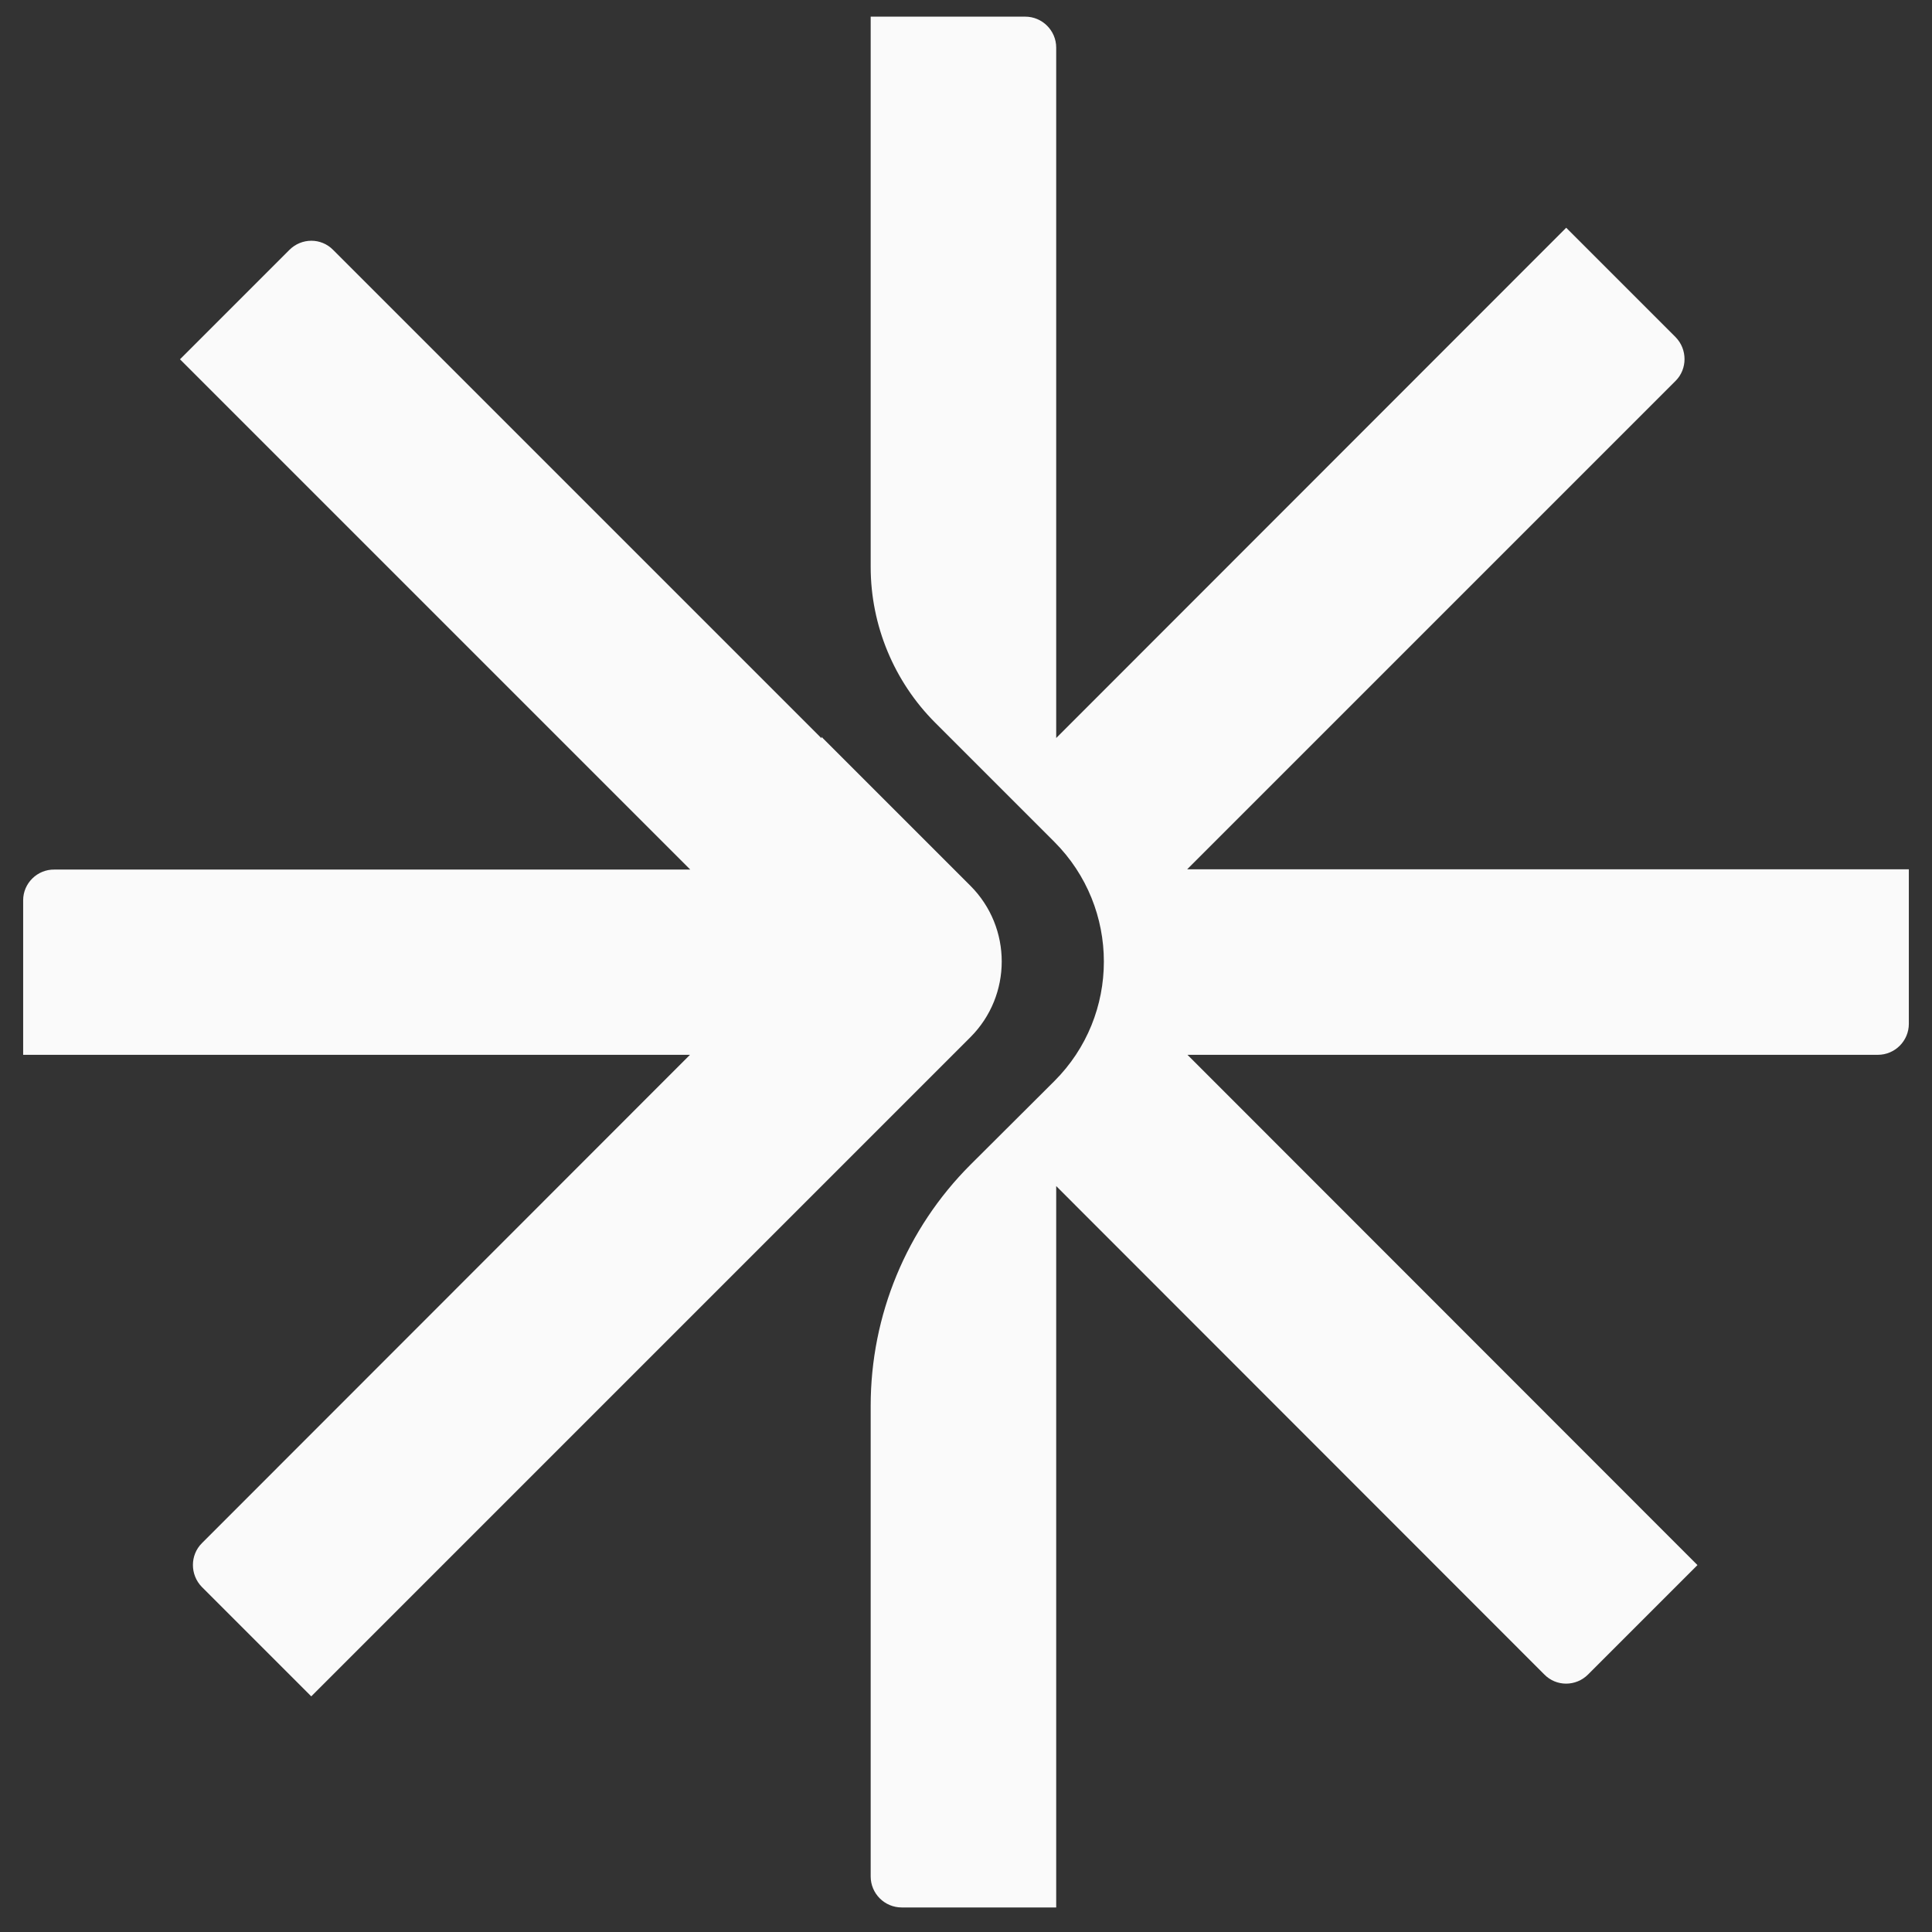
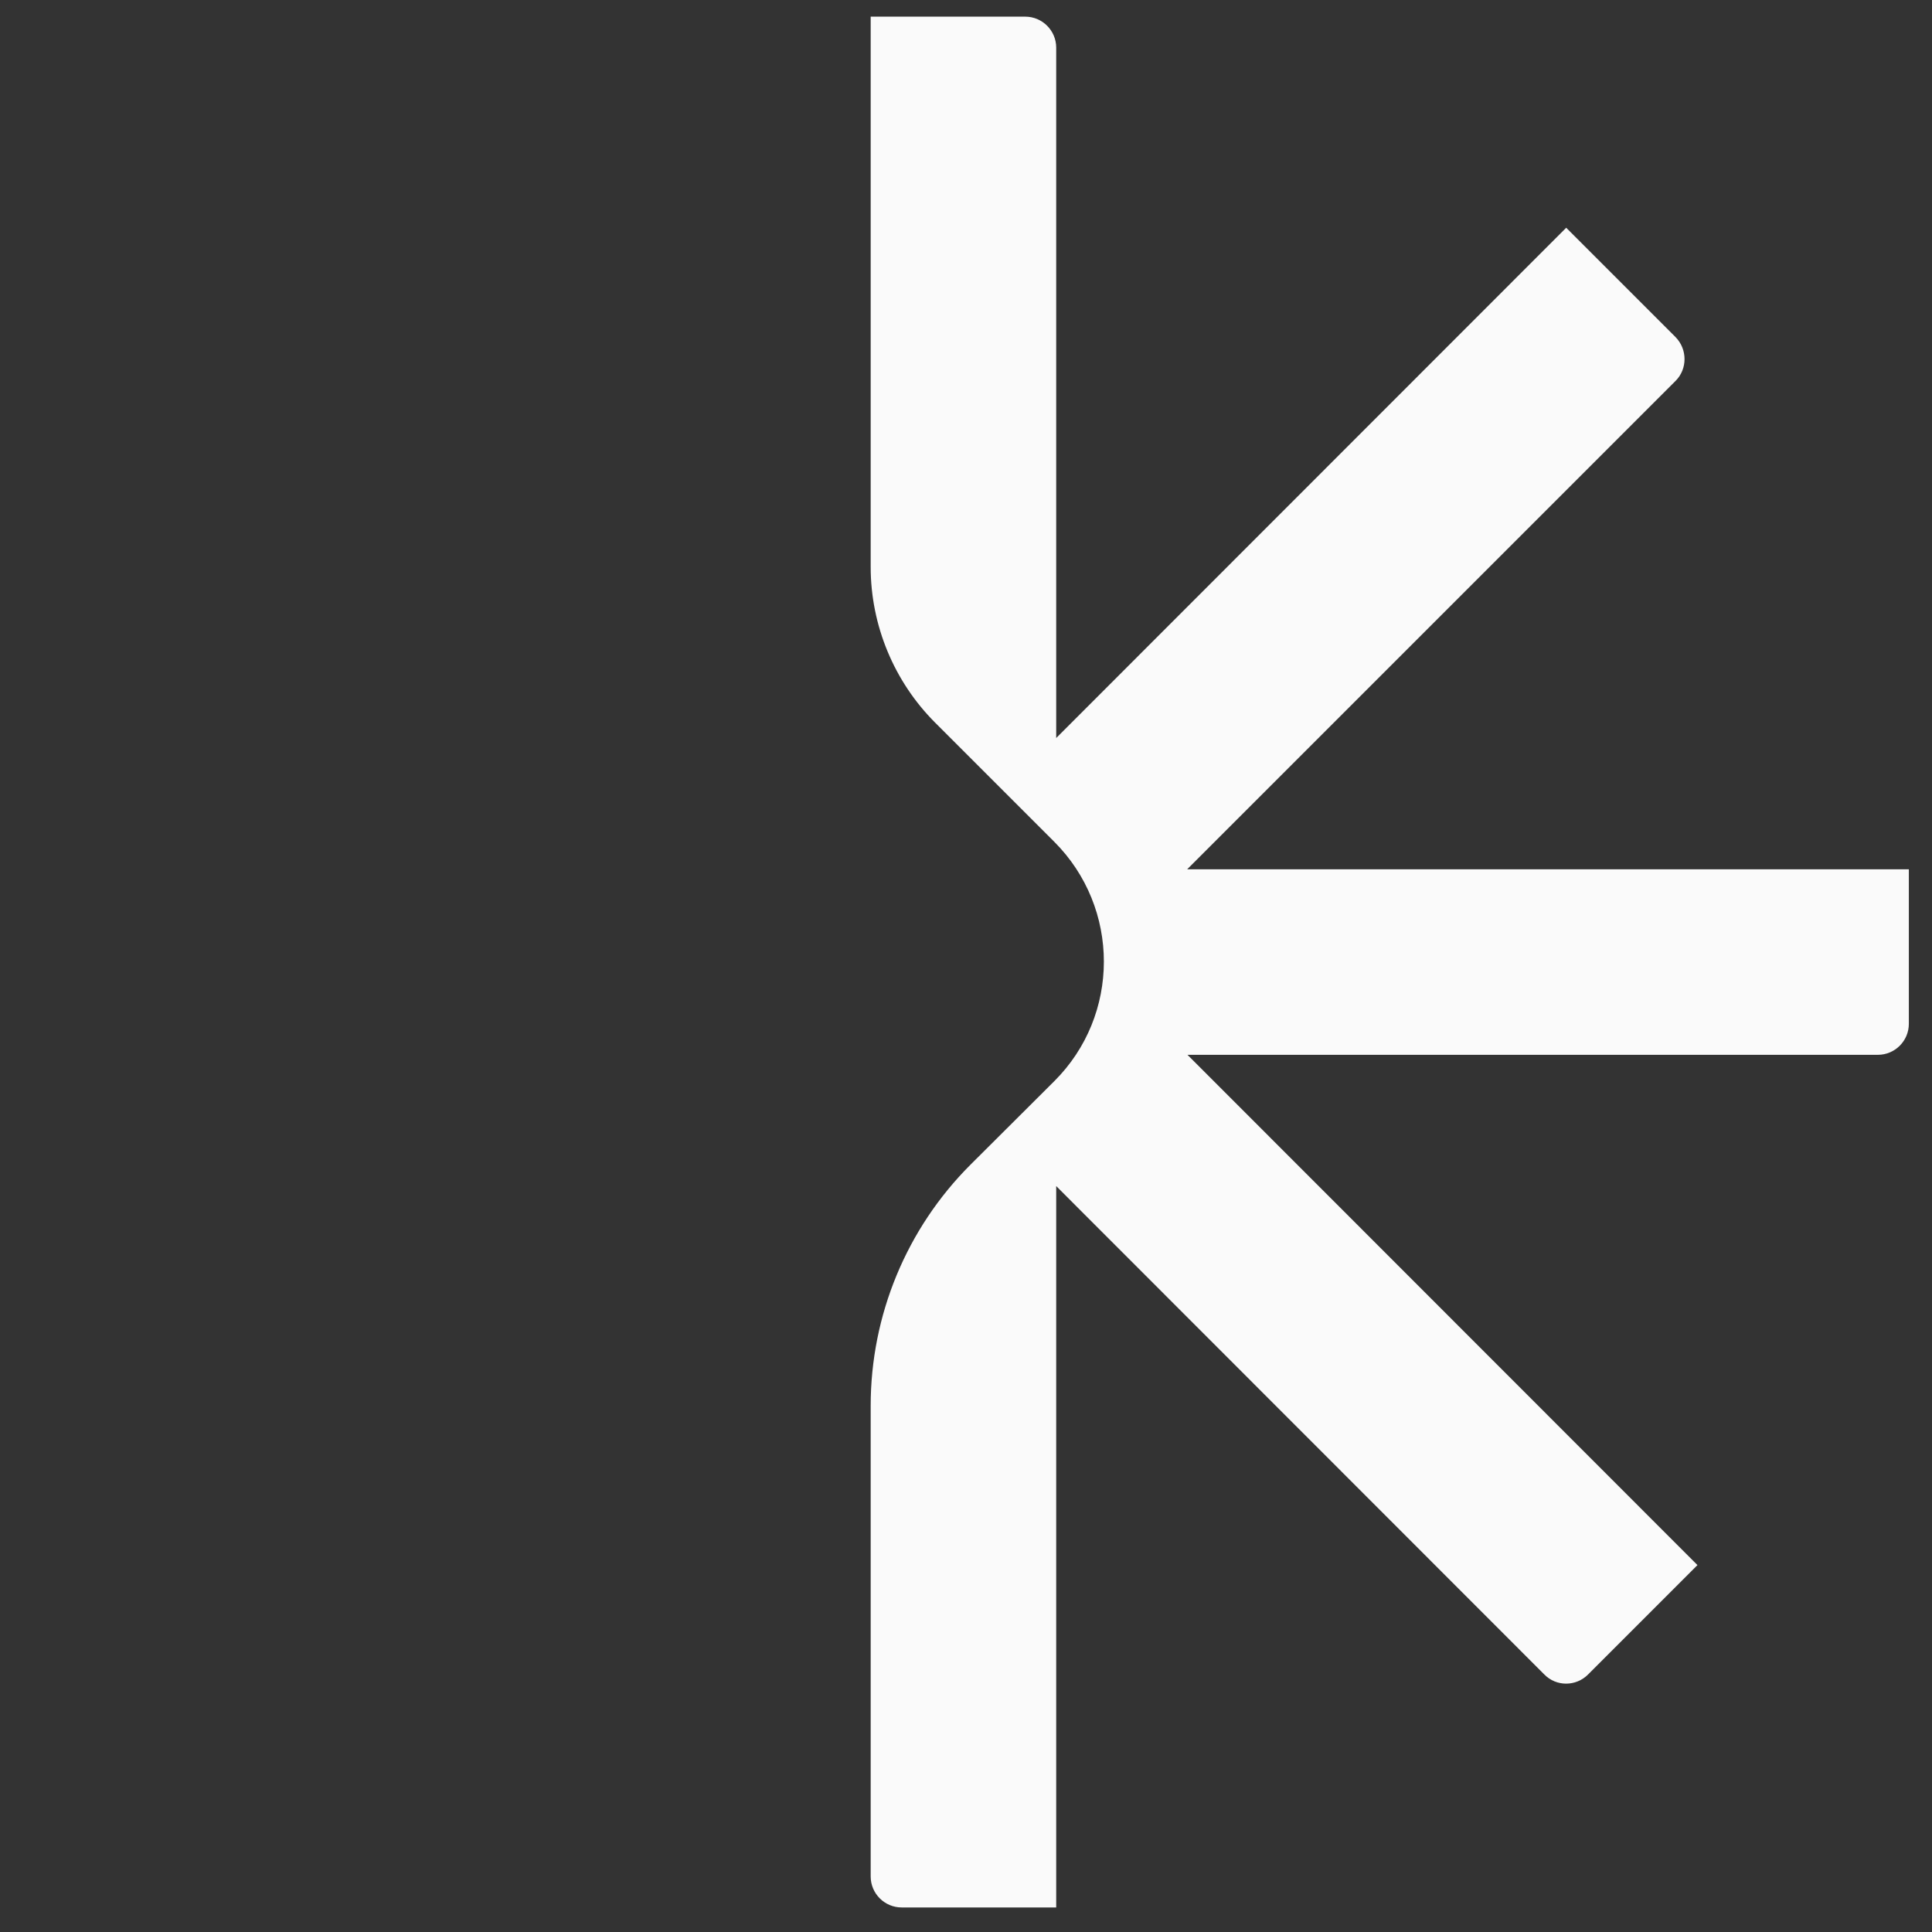
<svg xmlns="http://www.w3.org/2000/svg" width="68" height="68" viewBox="0 0 68 68" fill="none">
  <rect x="0" y="0" width="68" height="68" fill="#333333" stroke="none" />
-   <path d="M0.815 37.126H24.285L7.105 54.316C6.685 54.736 6.685 55.426 7.105 55.856L10.955 59.706L28.915 41.746L34.155 36.506C35.625 35.036 35.625 32.646 34.155 31.176L28.915 25.936V25.986L11.725 8.796C11.305 8.366 10.615 8.366 10.185 8.796L6.335 12.646L24.295 30.606H1.915C1.315 30.596 0.815 31.086 0.815 31.686C0.815 31.686 0.815 31.686 0.815 31.696V37.126Z" fill="#FAFAFA" />
  <path d="M41.785 30.596L58.975 13.406C59.395 12.986 59.395 12.296 58.975 11.866L55.125 8.016L37.175 25.976V1.676C37.175 1.076 36.685 0.586 36.085 0.586H30.645V19.956C30.645 22.006 31.465 23.986 32.915 25.436L37.105 29.626C39.435 31.956 39.435 35.736 37.105 38.056L34.155 40.996C31.905 43.246 30.645 46.296 30.645 49.476V66.046C30.645 66.646 31.135 67.136 31.735 67.136H37.175V41.746L54.355 58.936C54.775 59.366 55.465 59.366 55.895 58.936L59.745 55.086L41.795 37.126H66.095C66.695 37.126 67.185 36.636 67.185 36.036V30.596H41.795H41.785Z" fill="#FAFAFA" />
</svg>